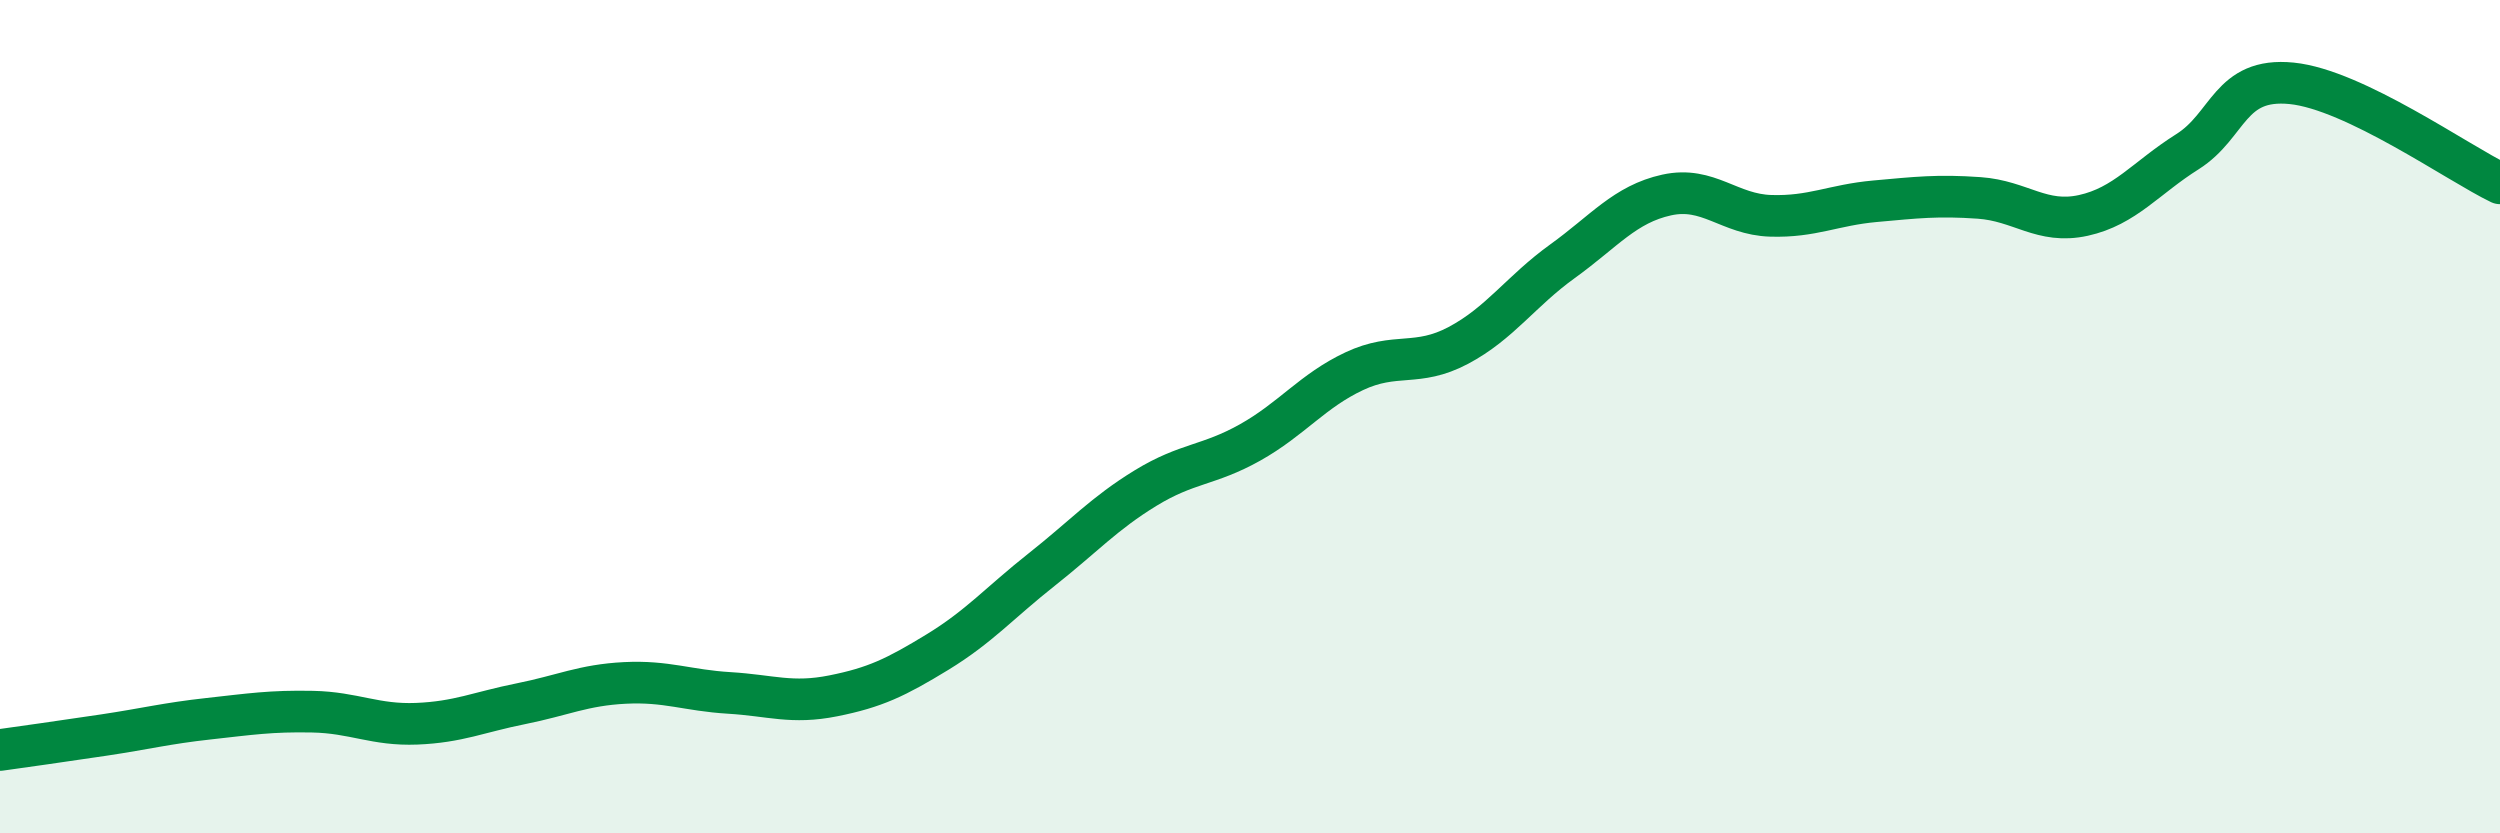
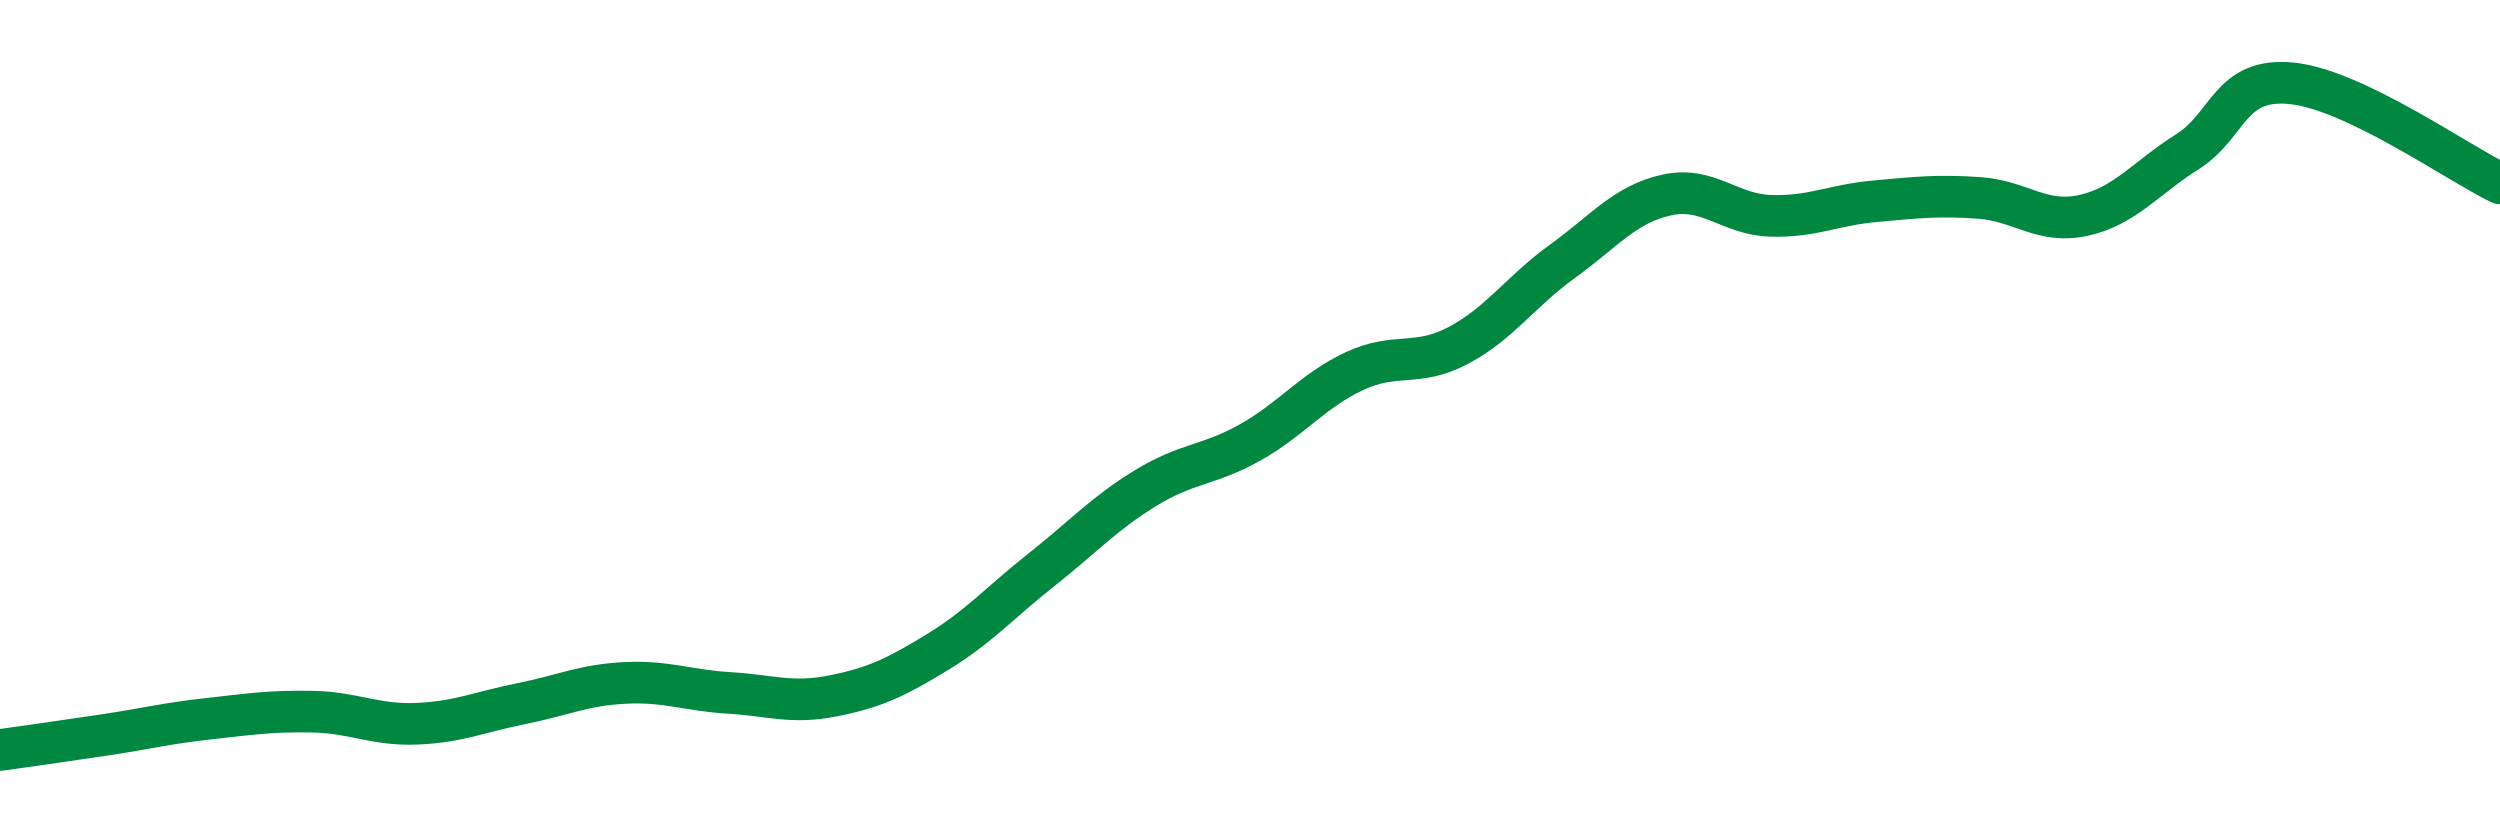
<svg xmlns="http://www.w3.org/2000/svg" width="60" height="20" viewBox="0 0 60 20">
-   <path d="M 0,18 C 0.5,17.93 1.5,17.79 2.5,17.64 C 3.5,17.49 4,17.36 5,17.25 C 6,17.14 6.5,17.06 7.5,17.08 C 8.5,17.1 9,17.41 10,17.37 C 11,17.33 11.5,17.09 12.5,16.89 C 13.5,16.69 14,16.44 15,16.39 C 16,16.34 16.5,16.57 17.5,16.63 C 18.5,16.69 19,16.9 20,16.7 C 21,16.5 21.5,16.26 22.5,15.65 C 23.5,15.04 24,14.46 25,13.67 C 26,12.88 26.5,12.32 27.5,11.71 C 28.5,11.1 29,11.18 30,10.62 C 31,10.06 31.5,9.38 32.5,8.91 C 33.5,8.44 34,8.82 35,8.29 C 36,7.76 36.5,6.99 37.5,6.27 C 38.5,5.55 39,4.9 40,4.68 C 41,4.46 41.5,5.15 42.5,5.18 C 43.5,5.21 44,4.92 45,4.83 C 46,4.74 46.5,4.68 47.5,4.75 C 48.5,4.82 49,5.39 50,5.17 C 51,4.95 51.5,4.27 52.5,3.64 C 53.5,3.01 53.5,1.85 55,2 C 56.5,2.15 59,3.92 60,4.4L60 20L0 20Z" fill="#008740" opacity="0.1" stroke-linecap="round" stroke-linejoin="round" />
  <path d="M 0,18 C 0.5,17.93 1.5,17.79 2.5,17.64 C 3.5,17.49 4,17.36 5,17.25 C 6,17.14 6.5,17.06 7.5,17.08 C 8.5,17.1 9,17.41 10,17.37 C 11,17.33 11.5,17.09 12.5,16.89 C 13.5,16.69 14,16.44 15,16.39 C 16,16.34 16.5,16.57 17.5,16.63 C 18.5,16.69 19,16.9 20,16.7 C 21,16.5 21.5,16.26 22.5,15.65 C 23.5,15.04 24,14.46 25,13.67 C 26,12.88 26.5,12.32 27.5,11.71 C 28.5,11.1 29,11.18 30,10.62 C 31,10.06 31.5,9.38 32.5,8.91 C 33.5,8.44 34,8.82 35,8.29 C 36,7.76 36.5,6.99 37.5,6.27 C 38.5,5.55 39,4.9 40,4.68 C 41,4.46 41.5,5.15 42.5,5.18 C 43.5,5.21 44,4.92 45,4.83 C 46,4.74 46.5,4.68 47.5,4.75 C 48.5,4.82 49,5.39 50,5.17 C 51,4.95 51.5,4.27 52.5,3.64 C 53.5,3.01 53.5,1.85 55,2 C 56.5,2.15 59,3.92 60,4.4" stroke="#008740" stroke-width="1" fill="none" stroke-linecap="round" stroke-linejoin="round" />
</svg>